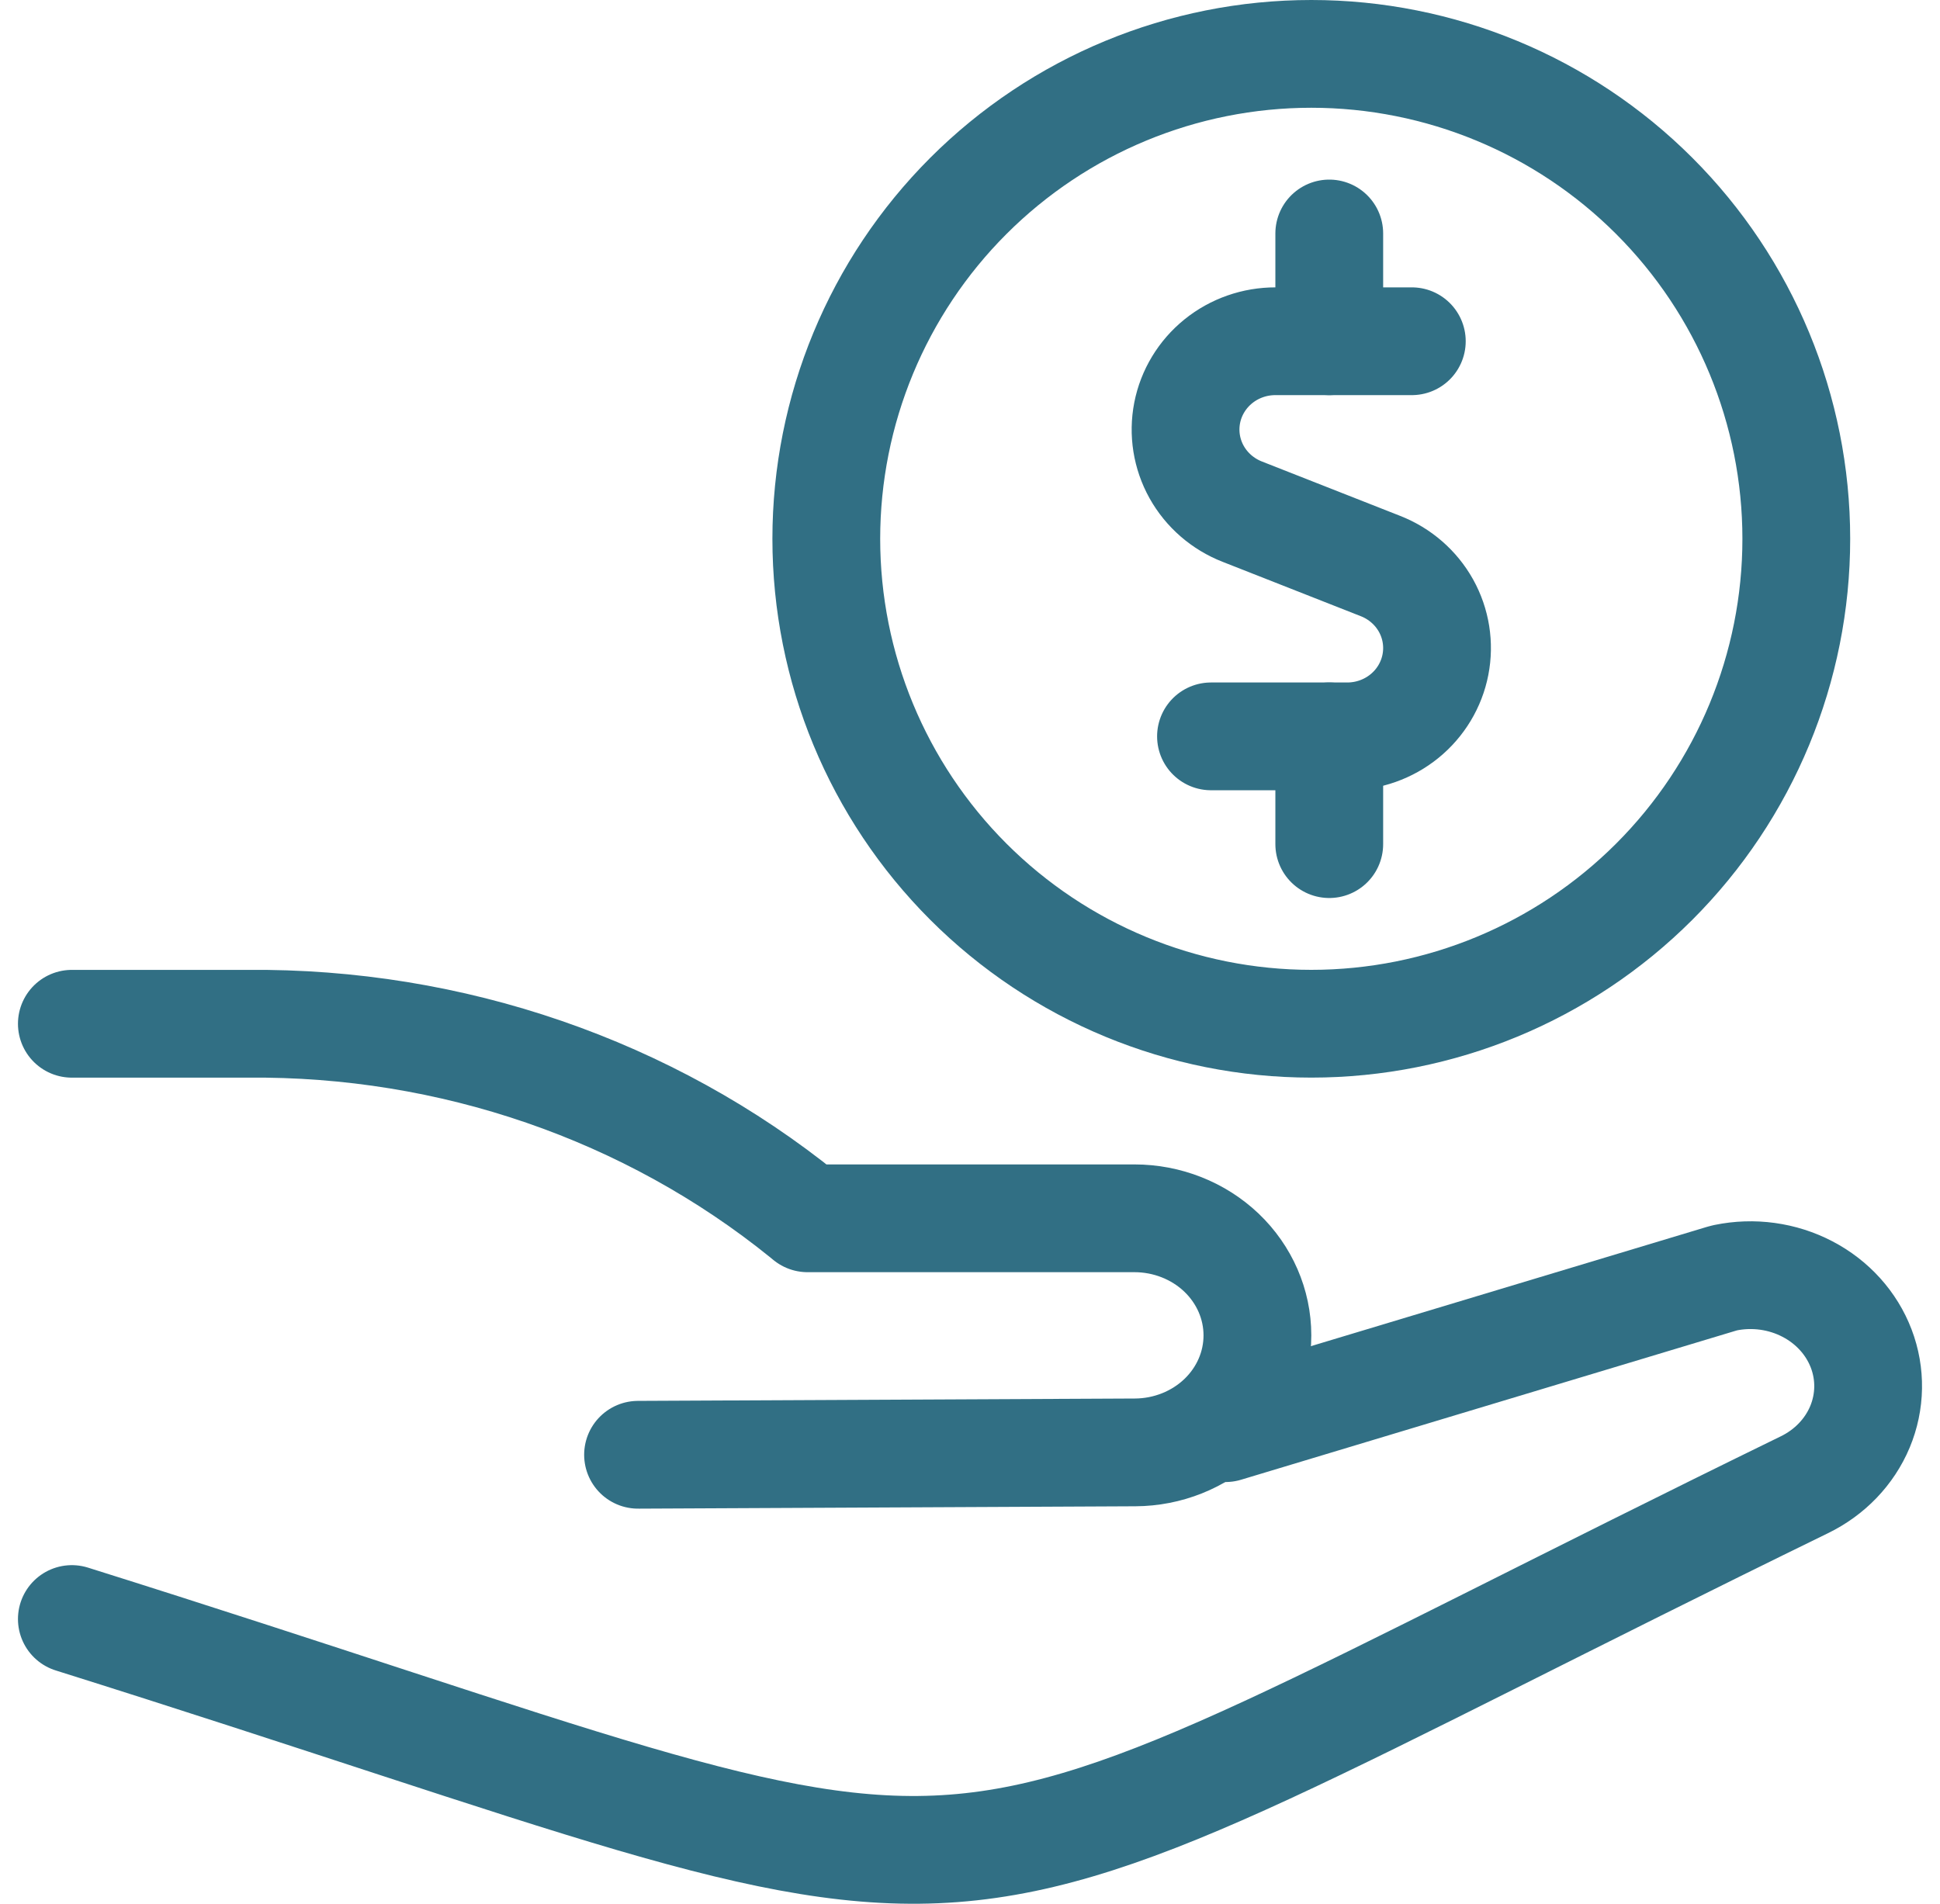
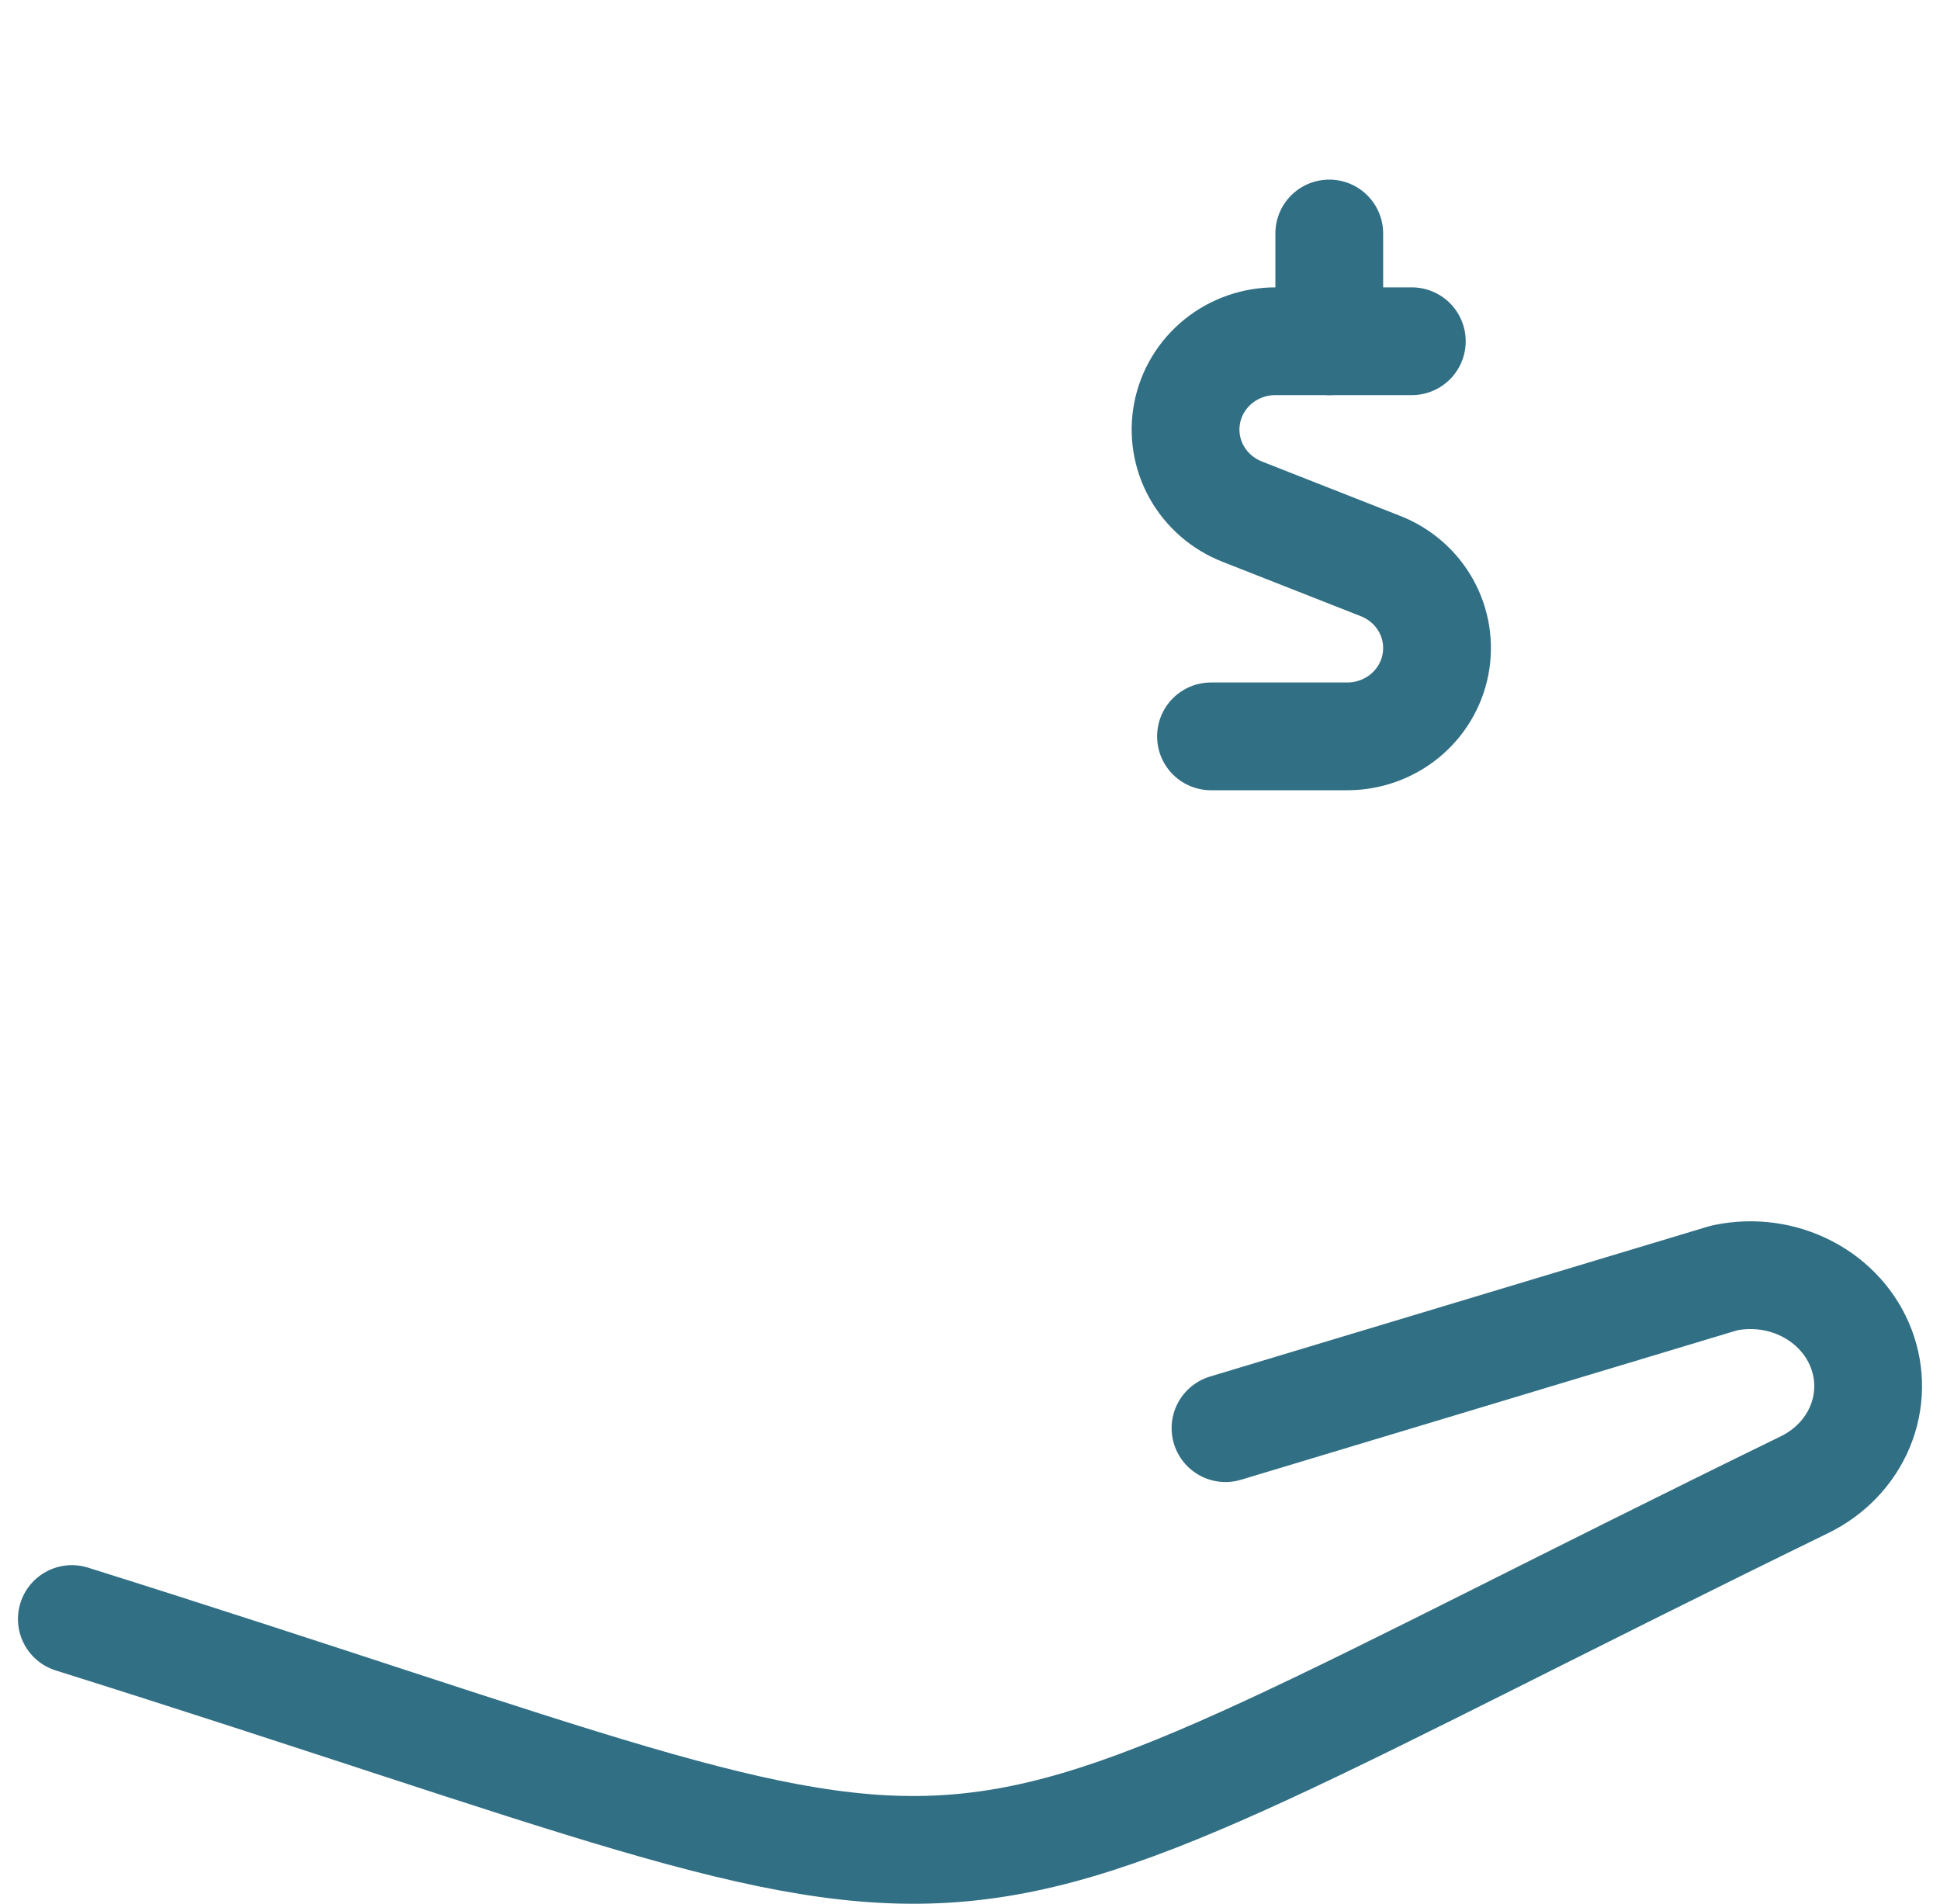
<svg xmlns="http://www.w3.org/2000/svg" width="54" height="53" viewBox="0 0 54 53" fill="none">
  <g id="Group 1280">
    <path id="Vector" d="M39.298 9.5H35.509C34.927 9.498 34.362 9.695 33.912 10.059C33.462 10.423 33.155 10.931 33.045 11.493C32.935 12.056 33.028 12.639 33.308 13.141C33.589 13.644 34.039 14.034 34.58 14.245L38.425 15.758C38.965 15.969 39.413 16.359 39.693 16.86C39.972 17.362 40.065 17.943 39.955 18.505C39.846 19.066 39.541 19.573 39.093 19.937C38.645 20.301 38.082 20.5 37.501 20.5H33.708" stroke="#316F84" stroke-width="3" stroke-linecap="round" stroke-linejoin="round" />
    <path id="Vector_2" d="M37 9.5V6.5" stroke="#316F84" stroke-width="3" stroke-linecap="round" stroke-linejoin="round" />
-     <path id="Vector_3" d="M37 23.5V20.5" stroke="#316F84" stroke-width="3" stroke-linecap="round" stroke-linejoin="round" />
-     <path id="Vector_4" d="M23 15C23 18.58 24.422 22.014 26.954 24.546C29.486 27.078 32.92 28.5 36.5 28.5C40.081 28.5 43.514 27.078 46.046 24.546C48.578 22.014 50 18.58 50 15C50 11.42 48.578 7.986 46.046 5.454C43.514 2.922 40.081 1.5 36.5 1.5C32.92 1.5 29.486 2.922 26.954 5.454C24.422 7.986 23 11.42 23 15Z" stroke="#316F84" stroke-width="3" stroke-linecap="round" stroke-linejoin="round" />
    <path id="Vector_5" d="M34.112 39.759L47.928 35.597L48.023 35.572C48.8 35.411 49.613 35.523 50.309 35.886C51.005 36.248 51.538 36.838 51.807 37.544C52.076 38.25 52.063 39.024 51.772 39.722C51.48 40.42 50.929 40.994 50.221 41.337C23.25 54.506 30.13 53.911 2 45.073" stroke="#316F84" stroke-width="3" stroke-linecap="round" stroke-linejoin="round" />
-     <path id="Vector_6" d="M2 28.501H6.883C12.558 28.446 18.063 30.342 22.387 33.842L22.478 33.917H31.578C32.485 33.917 33.356 34.261 33.998 34.871C34.639 35.483 35 36.311 35 37.175C35.001 38.036 34.643 38.863 34.005 39.474C33.367 40.084 32.5 40.43 31.596 40.434L17.76 40.5" stroke="#316F84" stroke-width="3" stroke-linecap="round" stroke-linejoin="round" />
  </g>
</svg>